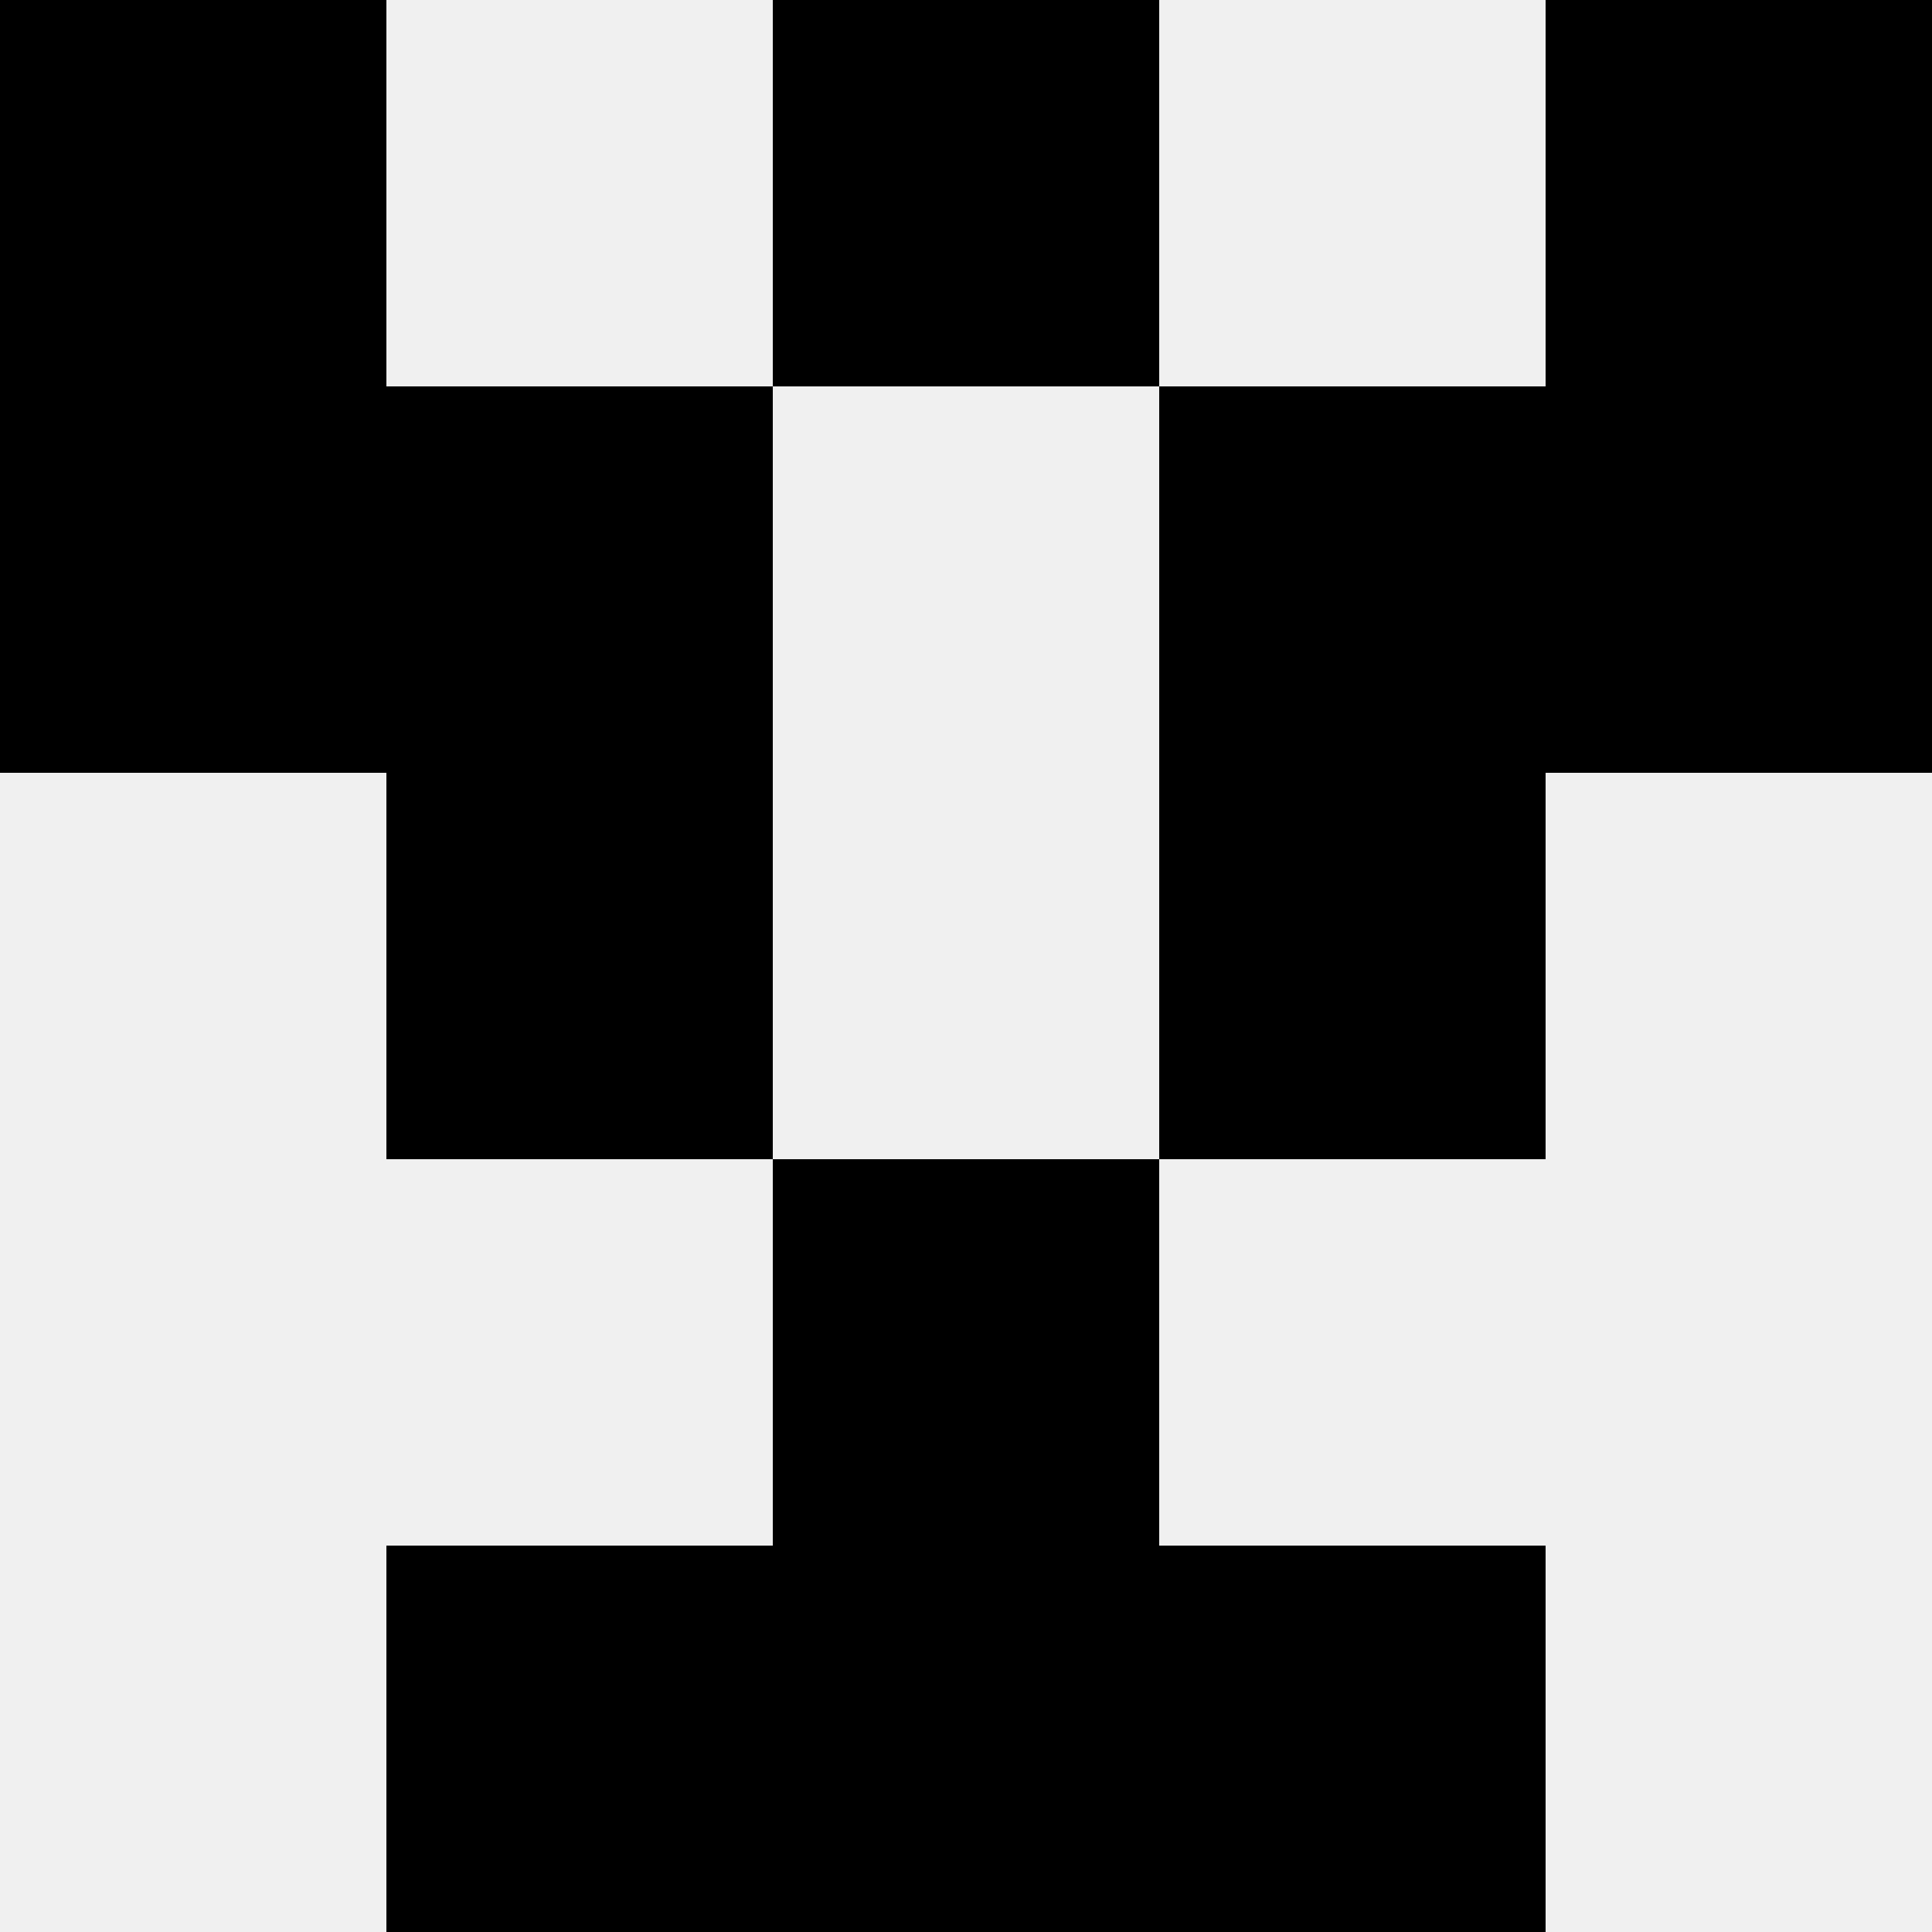
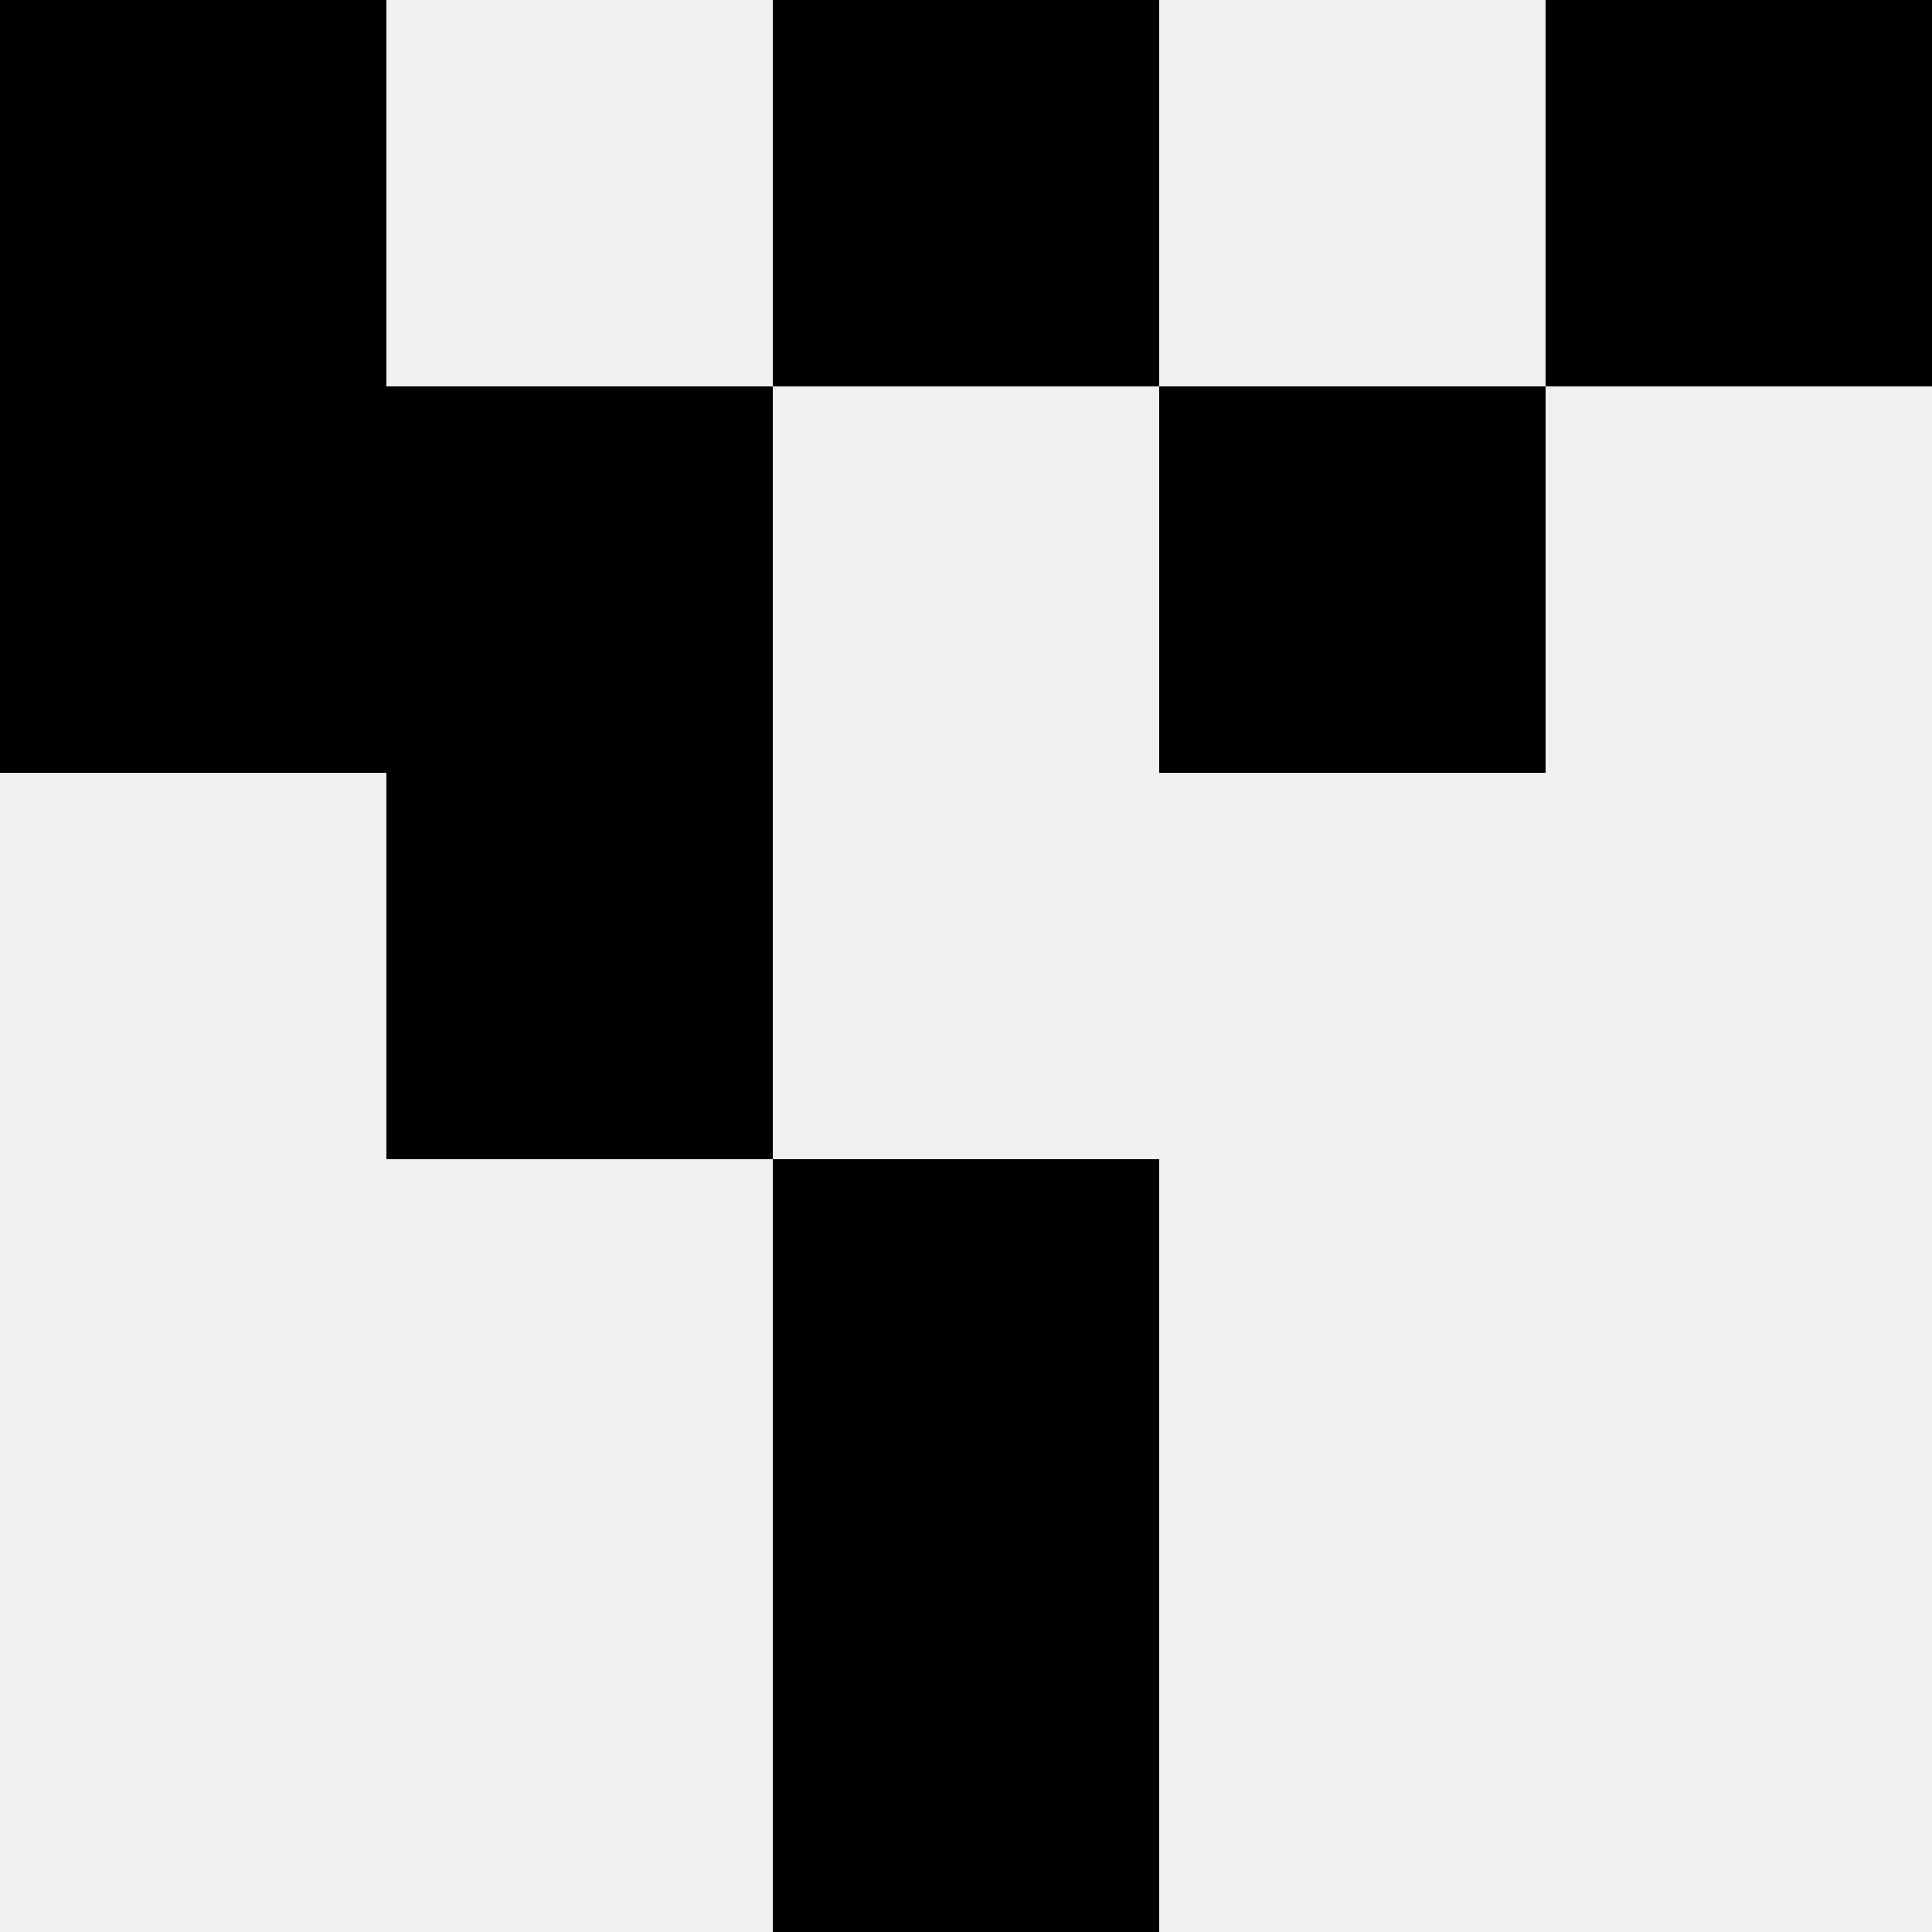
<svg xmlns="http://www.w3.org/2000/svg" width="80" height="80">
  <rect width="100%" height="100%" fill="#f0f0f0" />
  <rect x="0" y="0" width="16" height="16" fill="hsl(110, 70%, 50%)" />
  <rect x="64" y="0" width="16" height="16" fill="hsl(110, 70%, 50%)" />
  <rect x="32" y="0" width="16" height="16" fill="hsl(110, 70%, 50%)" />
  <rect x="32" y="0" width="16" height="16" fill="hsl(110, 70%, 50%)" />
  <rect x="0" y="16" width="16" height="16" fill="hsl(110, 70%, 50%)" />
-   <rect x="64" y="16" width="16" height="16" fill="hsl(110, 70%, 50%)" />
  <rect x="16" y="16" width="16" height="16" fill="hsl(110, 70%, 50%)" />
  <rect x="48" y="16" width="16" height="16" fill="hsl(110, 70%, 50%)" />
  <rect x="16" y="32" width="16" height="16" fill="hsl(110, 70%, 50%)" />
-   <rect x="48" y="32" width="16" height="16" fill="hsl(110, 70%, 50%)" />
  <rect x="32" y="48" width="16" height="16" fill="hsl(110, 70%, 50%)" />
-   <rect x="32" y="48" width="16" height="16" fill="hsl(110, 70%, 50%)" />
-   <rect x="16" y="64" width="16" height="16" fill="hsl(110, 70%, 50%)" />
-   <rect x="48" y="64" width="16" height="16" fill="hsl(110, 70%, 50%)" />
  <rect x="32" y="64" width="16" height="16" fill="hsl(110, 70%, 50%)" />
  <rect x="32" y="64" width="16" height="16" fill="hsl(110, 70%, 50%)" />
</svg>